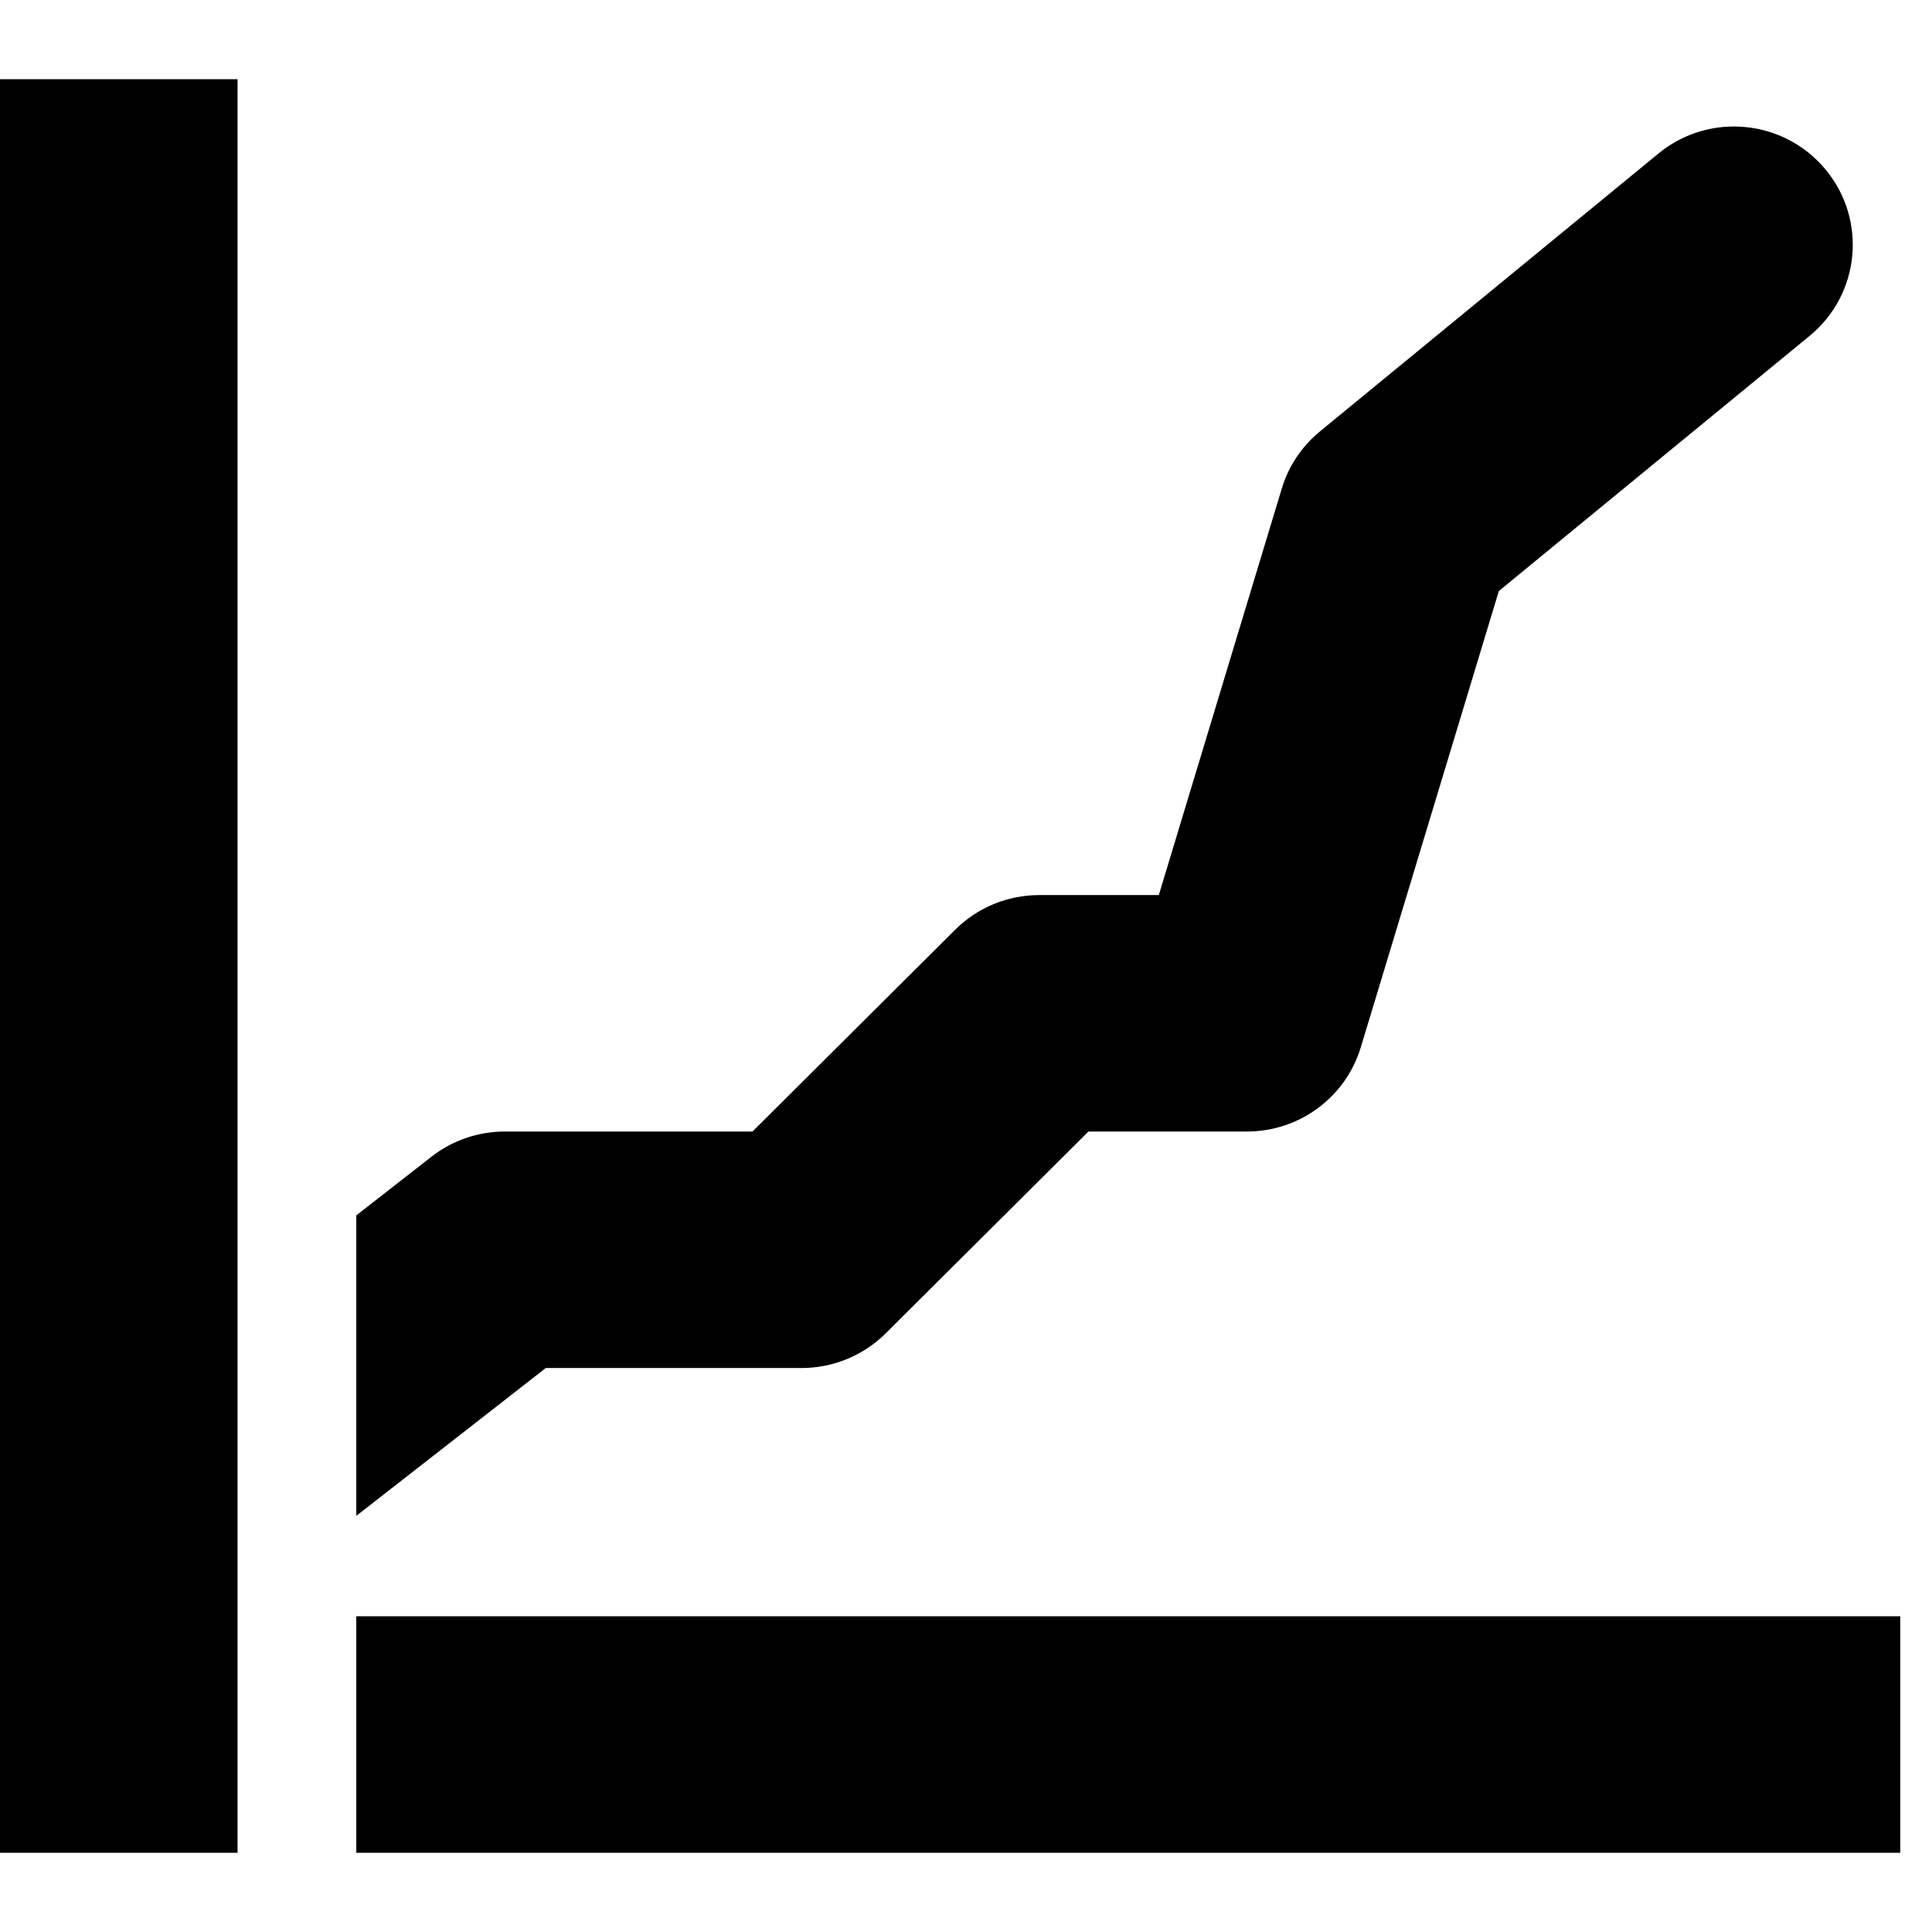
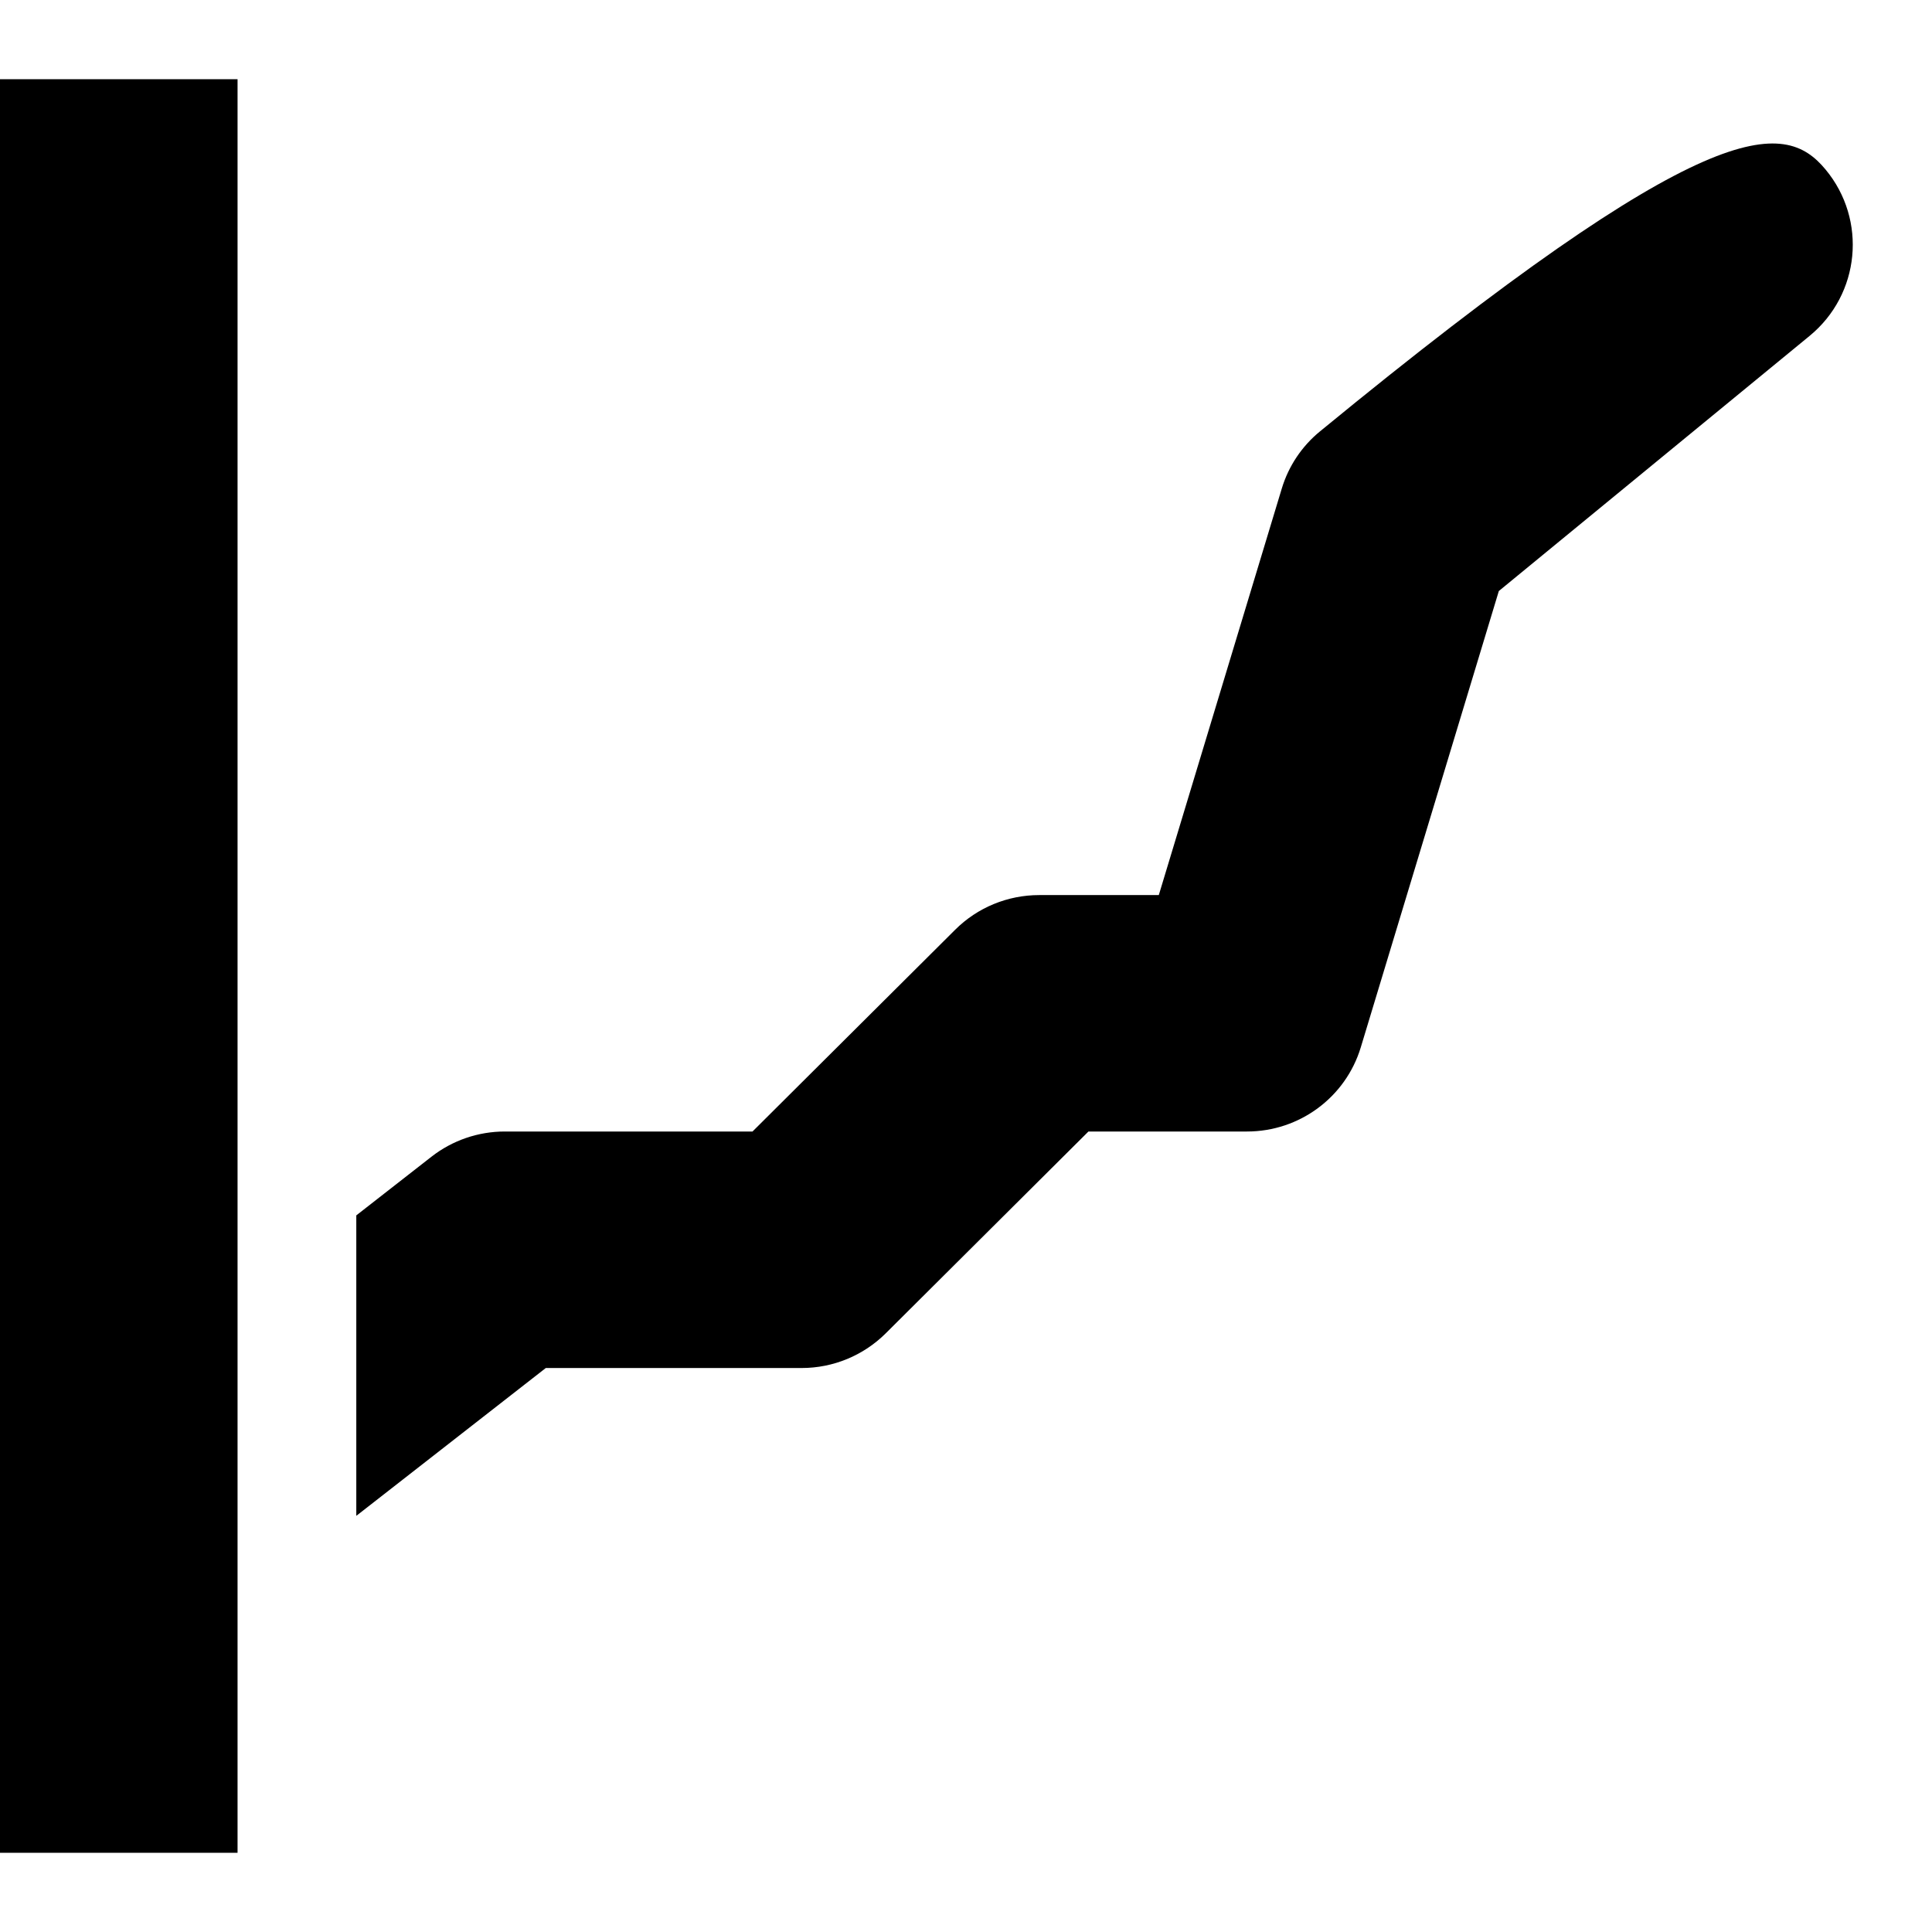
<svg xmlns="http://www.w3.org/2000/svg" width="24" height="24" viewBox="0 0 24 24" fill="none">
  <g clip-path="url(#clip0_610_5078)">
    <path d="M0 0.984H2.951V23.016H0V0.984Z" fill="black" />
-     <path d="M4.426 23.016V20.078H23.606V23.016L4.426 23.016Z" fill="black" />
-     <path d="M4.451 18.811C4.443 18.817 4.435 18.823 4.426 18.83V15.098L5.36 14.369C5.62 14.166 5.941 14.056 6.271 14.056H9.348L11.866 11.549C12.143 11.273 12.518 11.119 12.909 11.119H14.395L15.923 6.068C16.007 5.79 16.172 5.543 16.397 5.359L20.602 1.907C21.23 1.391 22.16 1.48 22.678 2.106C23.197 2.732 23.108 3.657 22.479 4.173L18.619 7.342L16.904 13.011C16.716 13.631 16.142 14.056 15.491 14.056H13.521L11.002 16.564C10.725 16.839 10.35 16.994 9.959 16.994H6.78L4.451 18.811Z" fill="black" />
+     <path d="M4.451 18.811C4.443 18.817 4.435 18.823 4.426 18.83V15.098L5.36 14.369C5.62 14.166 5.941 14.056 6.271 14.056H9.348L11.866 11.549C12.143 11.273 12.518 11.119 12.909 11.119H14.395L15.923 6.068C16.007 5.79 16.172 5.543 16.397 5.359C21.23 1.391 22.16 1.48 22.678 2.106C23.197 2.732 23.108 3.657 22.479 4.173L18.619 7.342L16.904 13.011C16.716 13.631 16.142 14.056 15.491 14.056H13.521L11.002 16.564C10.725 16.839 10.35 16.994 9.959 16.994H6.78L4.451 18.811Z" fill="black" />
  </g>
  <defs>
    <clipPath id="clip0_610_5078">
      <rect width="24" height="24" fill="white" />
    </clipPath>
  </defs>
</svg>